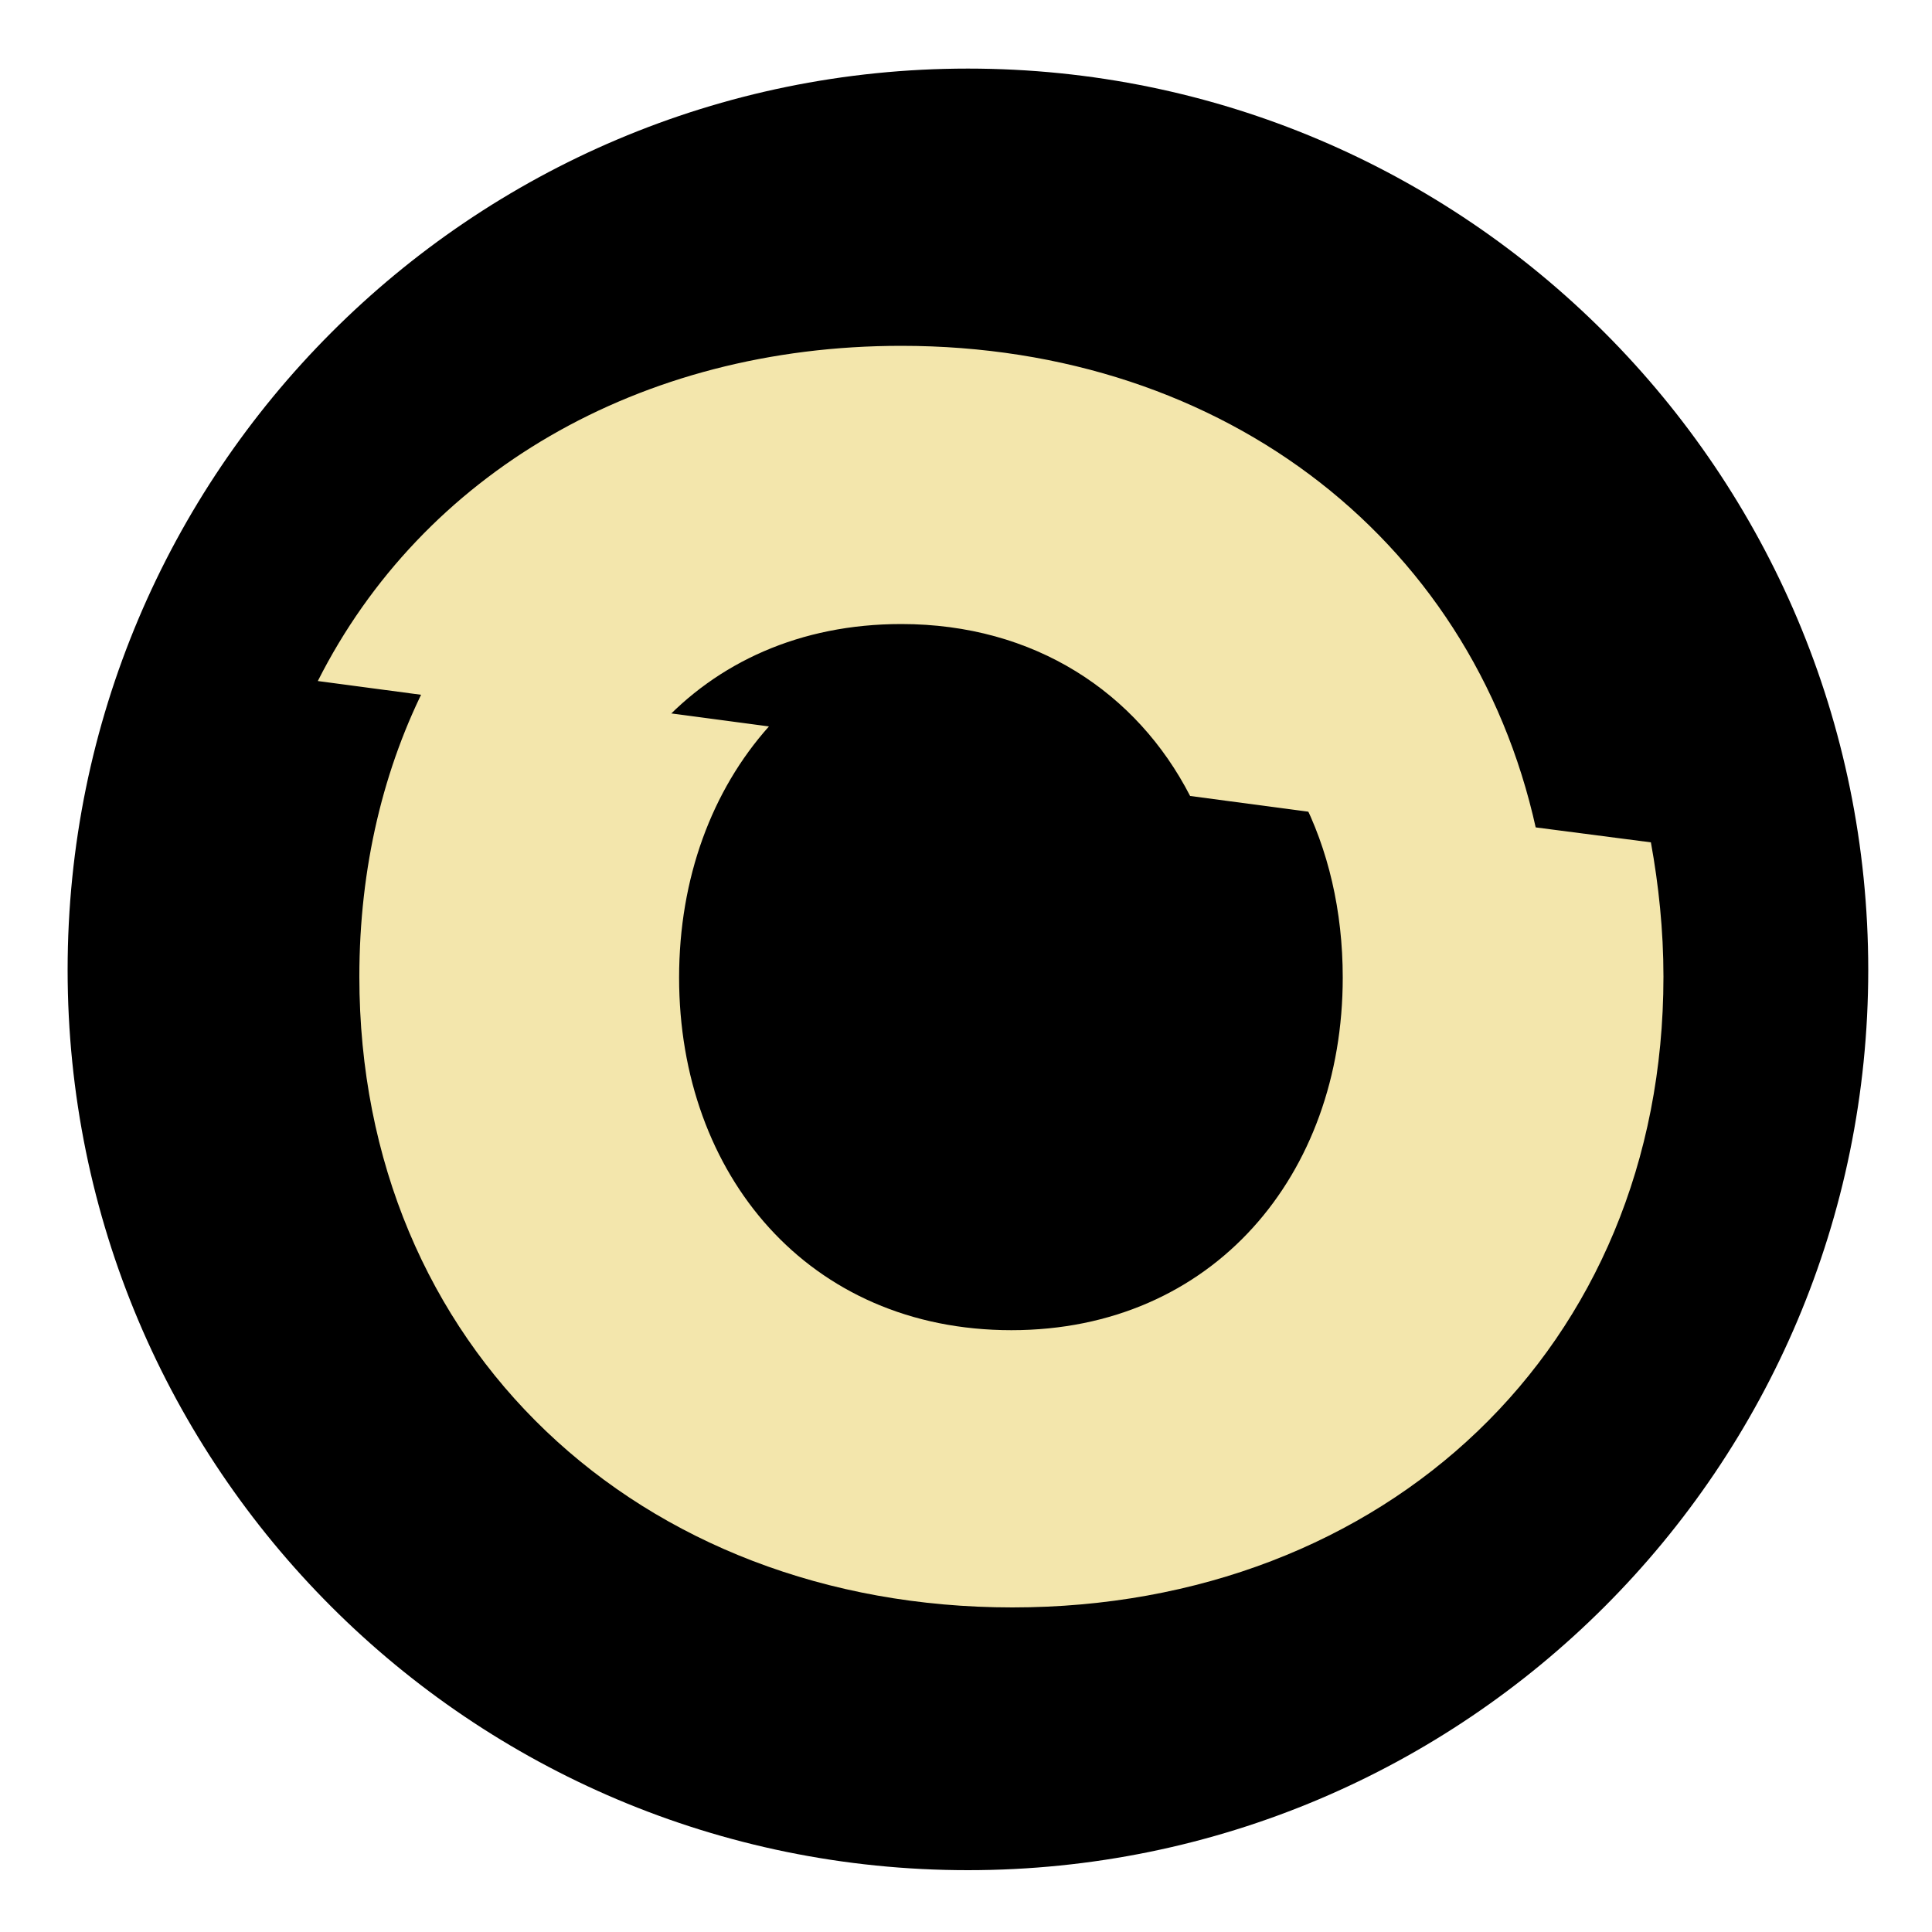
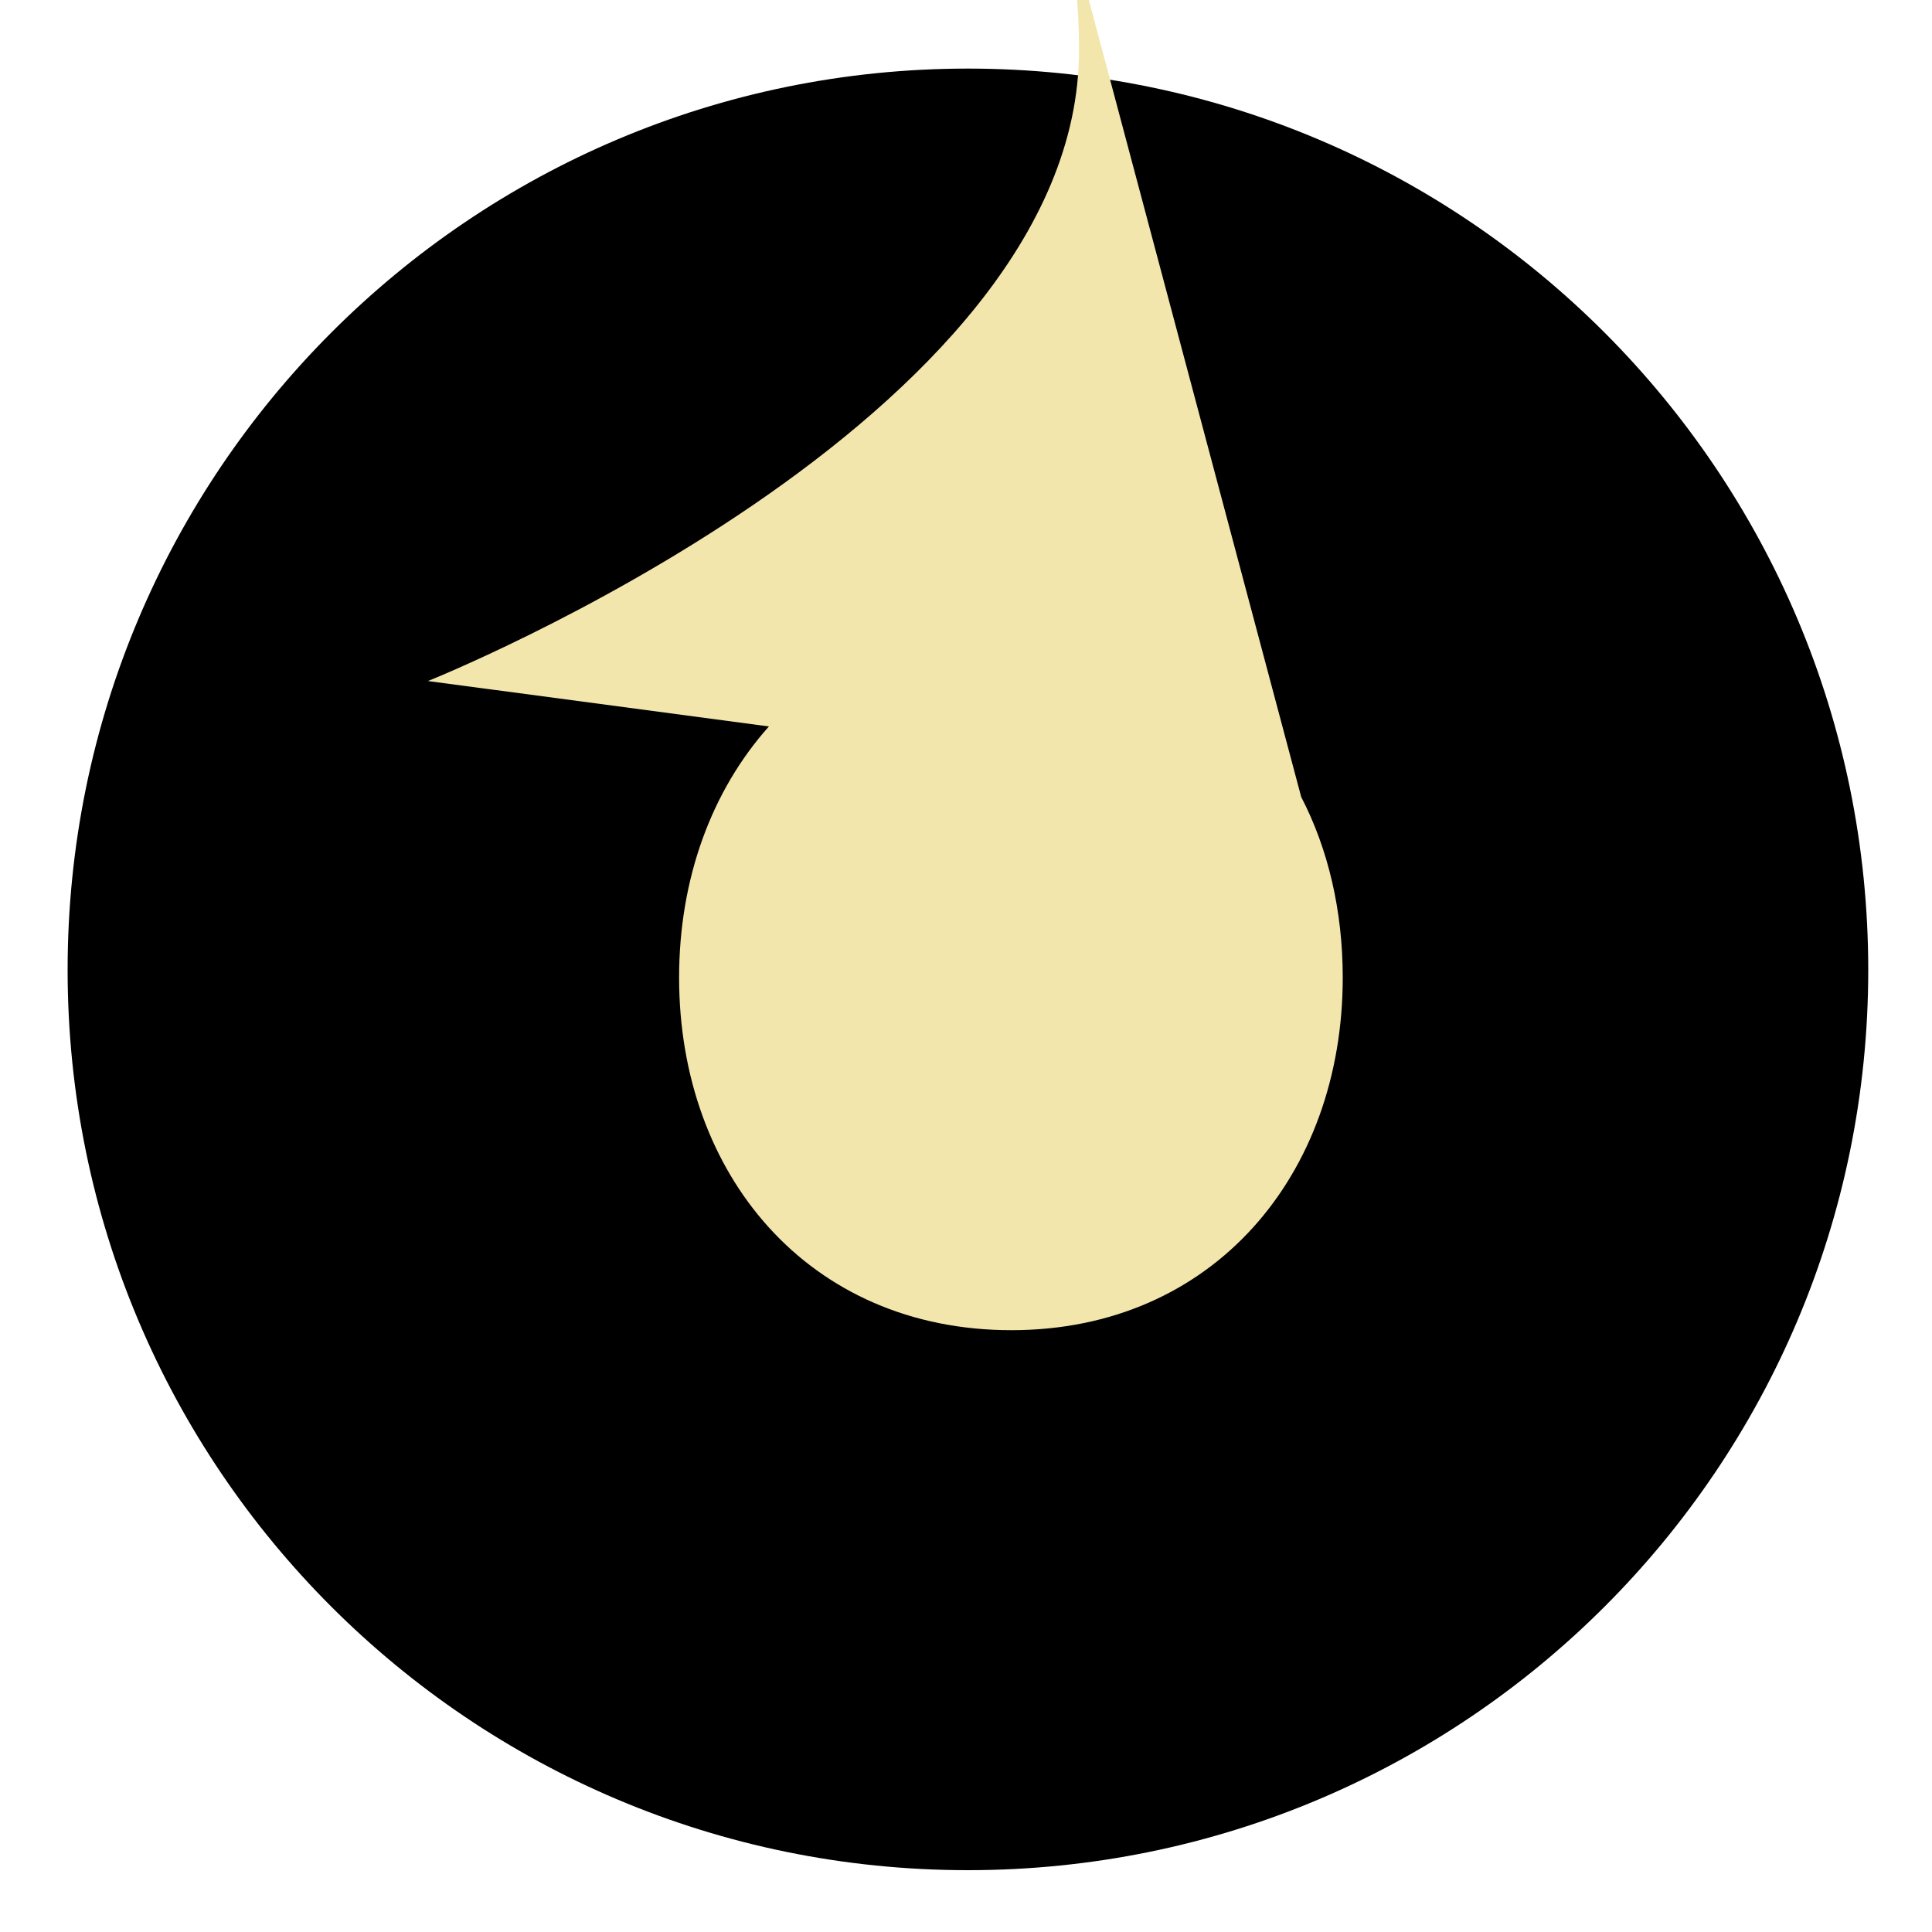
<svg xmlns="http://www.w3.org/2000/svg" width="250" height="250">
  <path d="M241.75 125.5c0 64.375-52.125 116.5-116.5 116.5S8.75 189.875 8.75 125.5 60.875 8.875 125.25 8.875s116.5 52.25 116.5 116.625" />
  <g fill="#f3e6ac">
-     <path d="M85.25 94c7.5-8.25 18.25-13.25 31.375-13.25 17.25 0 30.5 8.875 37.375 22.25l45.125 6c-7.625-38.5-40.375-64.25-82.5-64.25-34 0-62 16.625-75.5 43.375zm0 0" />
-     <path d="M168.375 103.125c3.5 6.75 5.375 14.75 5.375 23.375 0 25.5-16.75 45.625-42.875 45.625-26.25 0-43-20.125-43-45.625 0-12.875 4.25-24.25 11.625-32.5l-44.125-5.875c-5.75 11.125-8.875 24.125-8.875 38.25 0 48 36.25 81.625 84.5 81.625s84.25-33.625 84.25-81.625c0-6-.625-11.875-1.625-17.375zm0 0" />
+     <path d="M168.375 103.125c3.5 6.75 5.375 14.75 5.375 23.375 0 25.5-16.75 45.625-42.875 45.625-26.25 0-43-20.125-43-45.625 0-12.875 4.25-24.25 11.625-32.5l-44.125-5.875s84.25-33.625 84.25-81.625c0-6-.625-11.875-1.625-17.375zm0 0" />
  </g>
</svg>